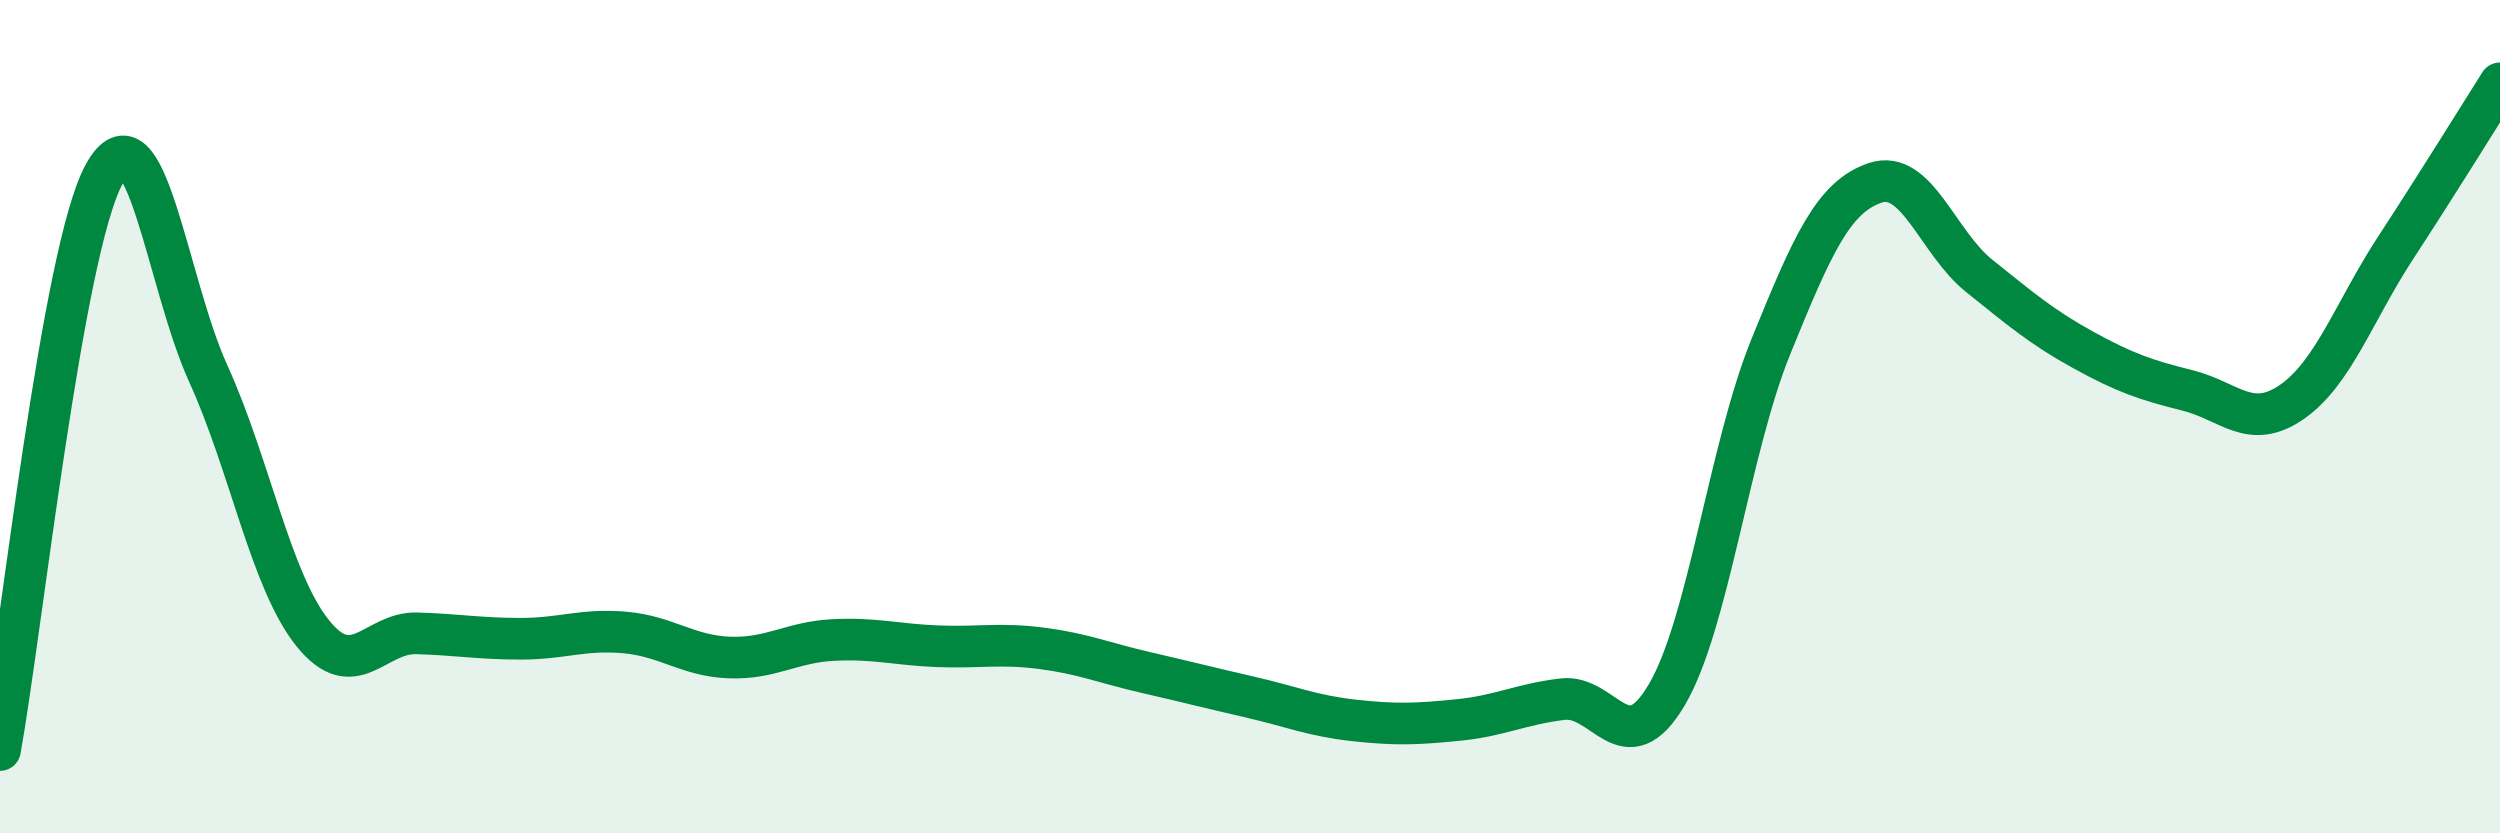
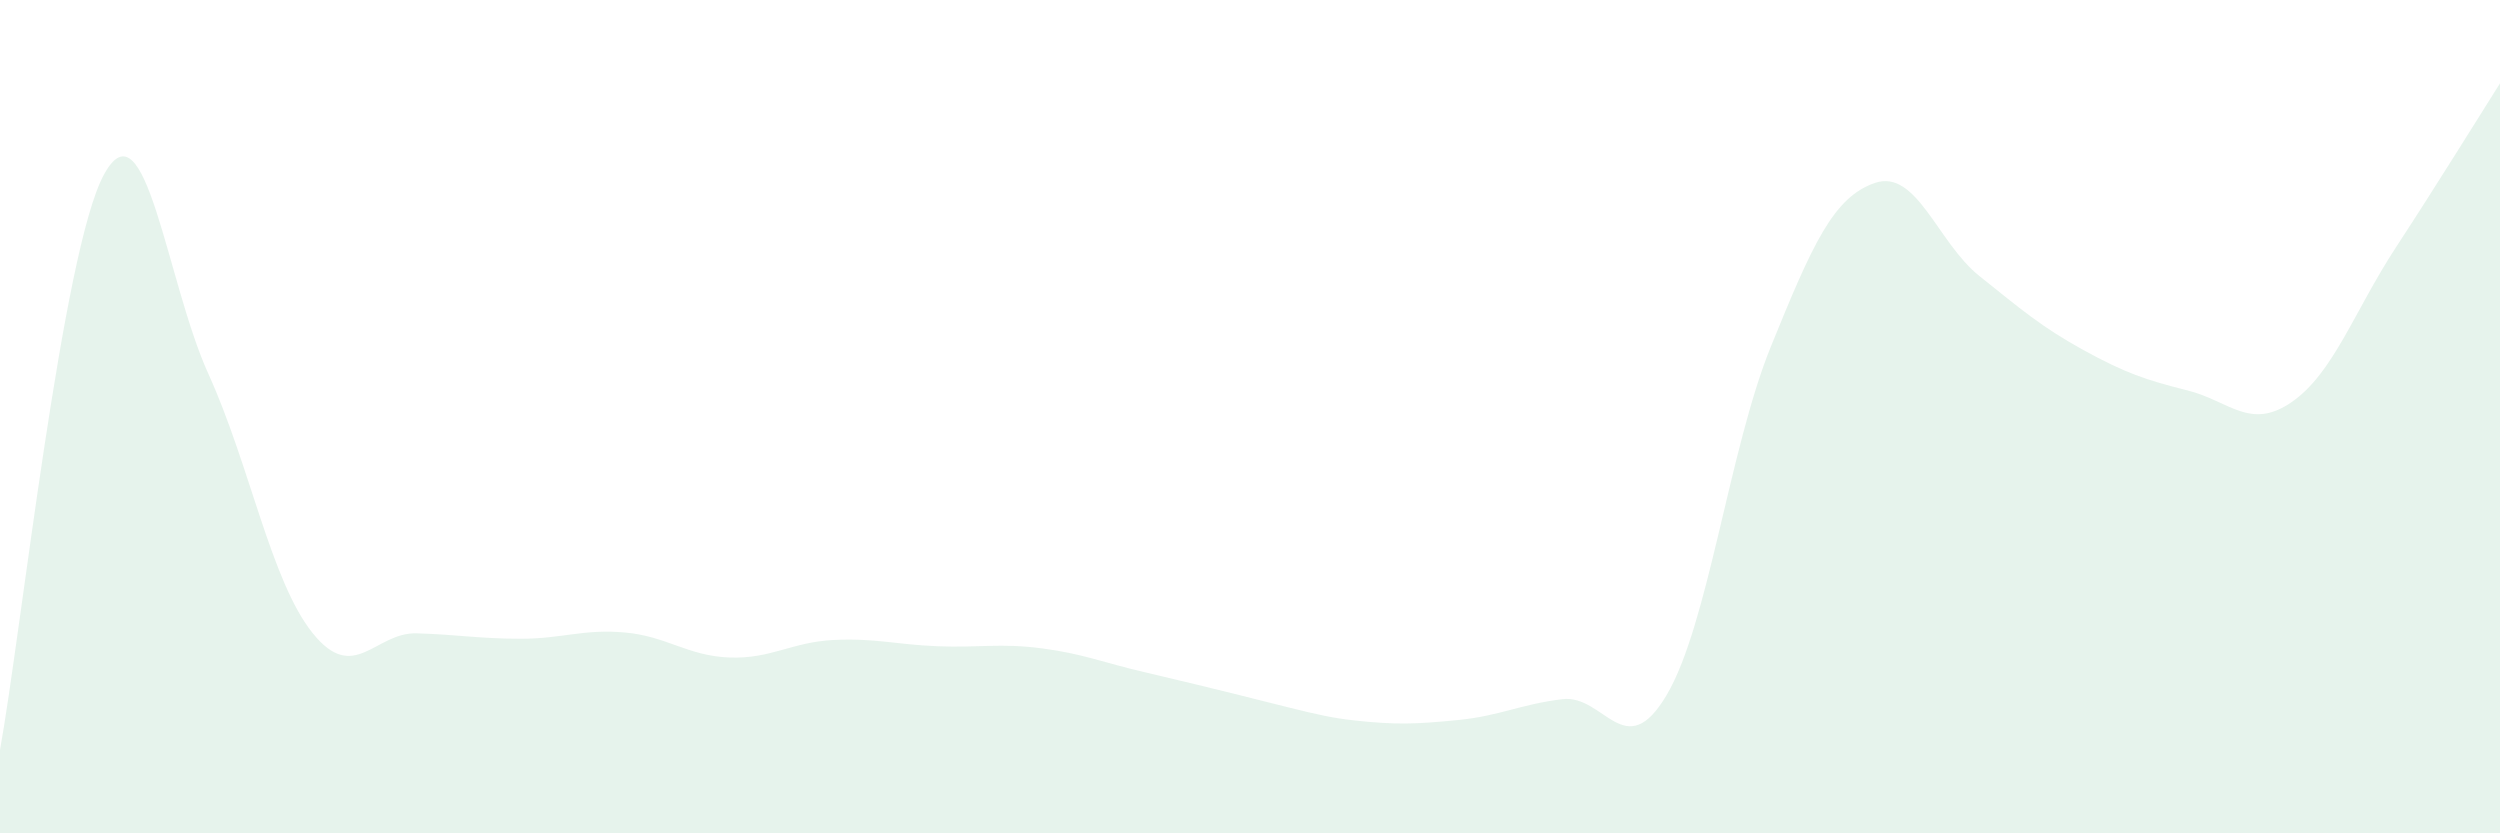
<svg xmlns="http://www.w3.org/2000/svg" width="60" height="20" viewBox="0 0 60 20">
-   <path d="M 0,18 C 0.5,15.24 1.5,5.99 2.5,4.18 C 3.5,2.37 4,6.77 5,8.97 C 6,11.17 6.5,13.94 7.5,15.19 C 8.5,16.44 9,15.17 10,15.2 C 11,15.23 11.5,15.33 12.5,15.33 C 13.5,15.33 14,15.09 15,15.18 C 16,15.27 16.5,15.74 17.5,15.78 C 18.5,15.82 19,15.41 20,15.36 C 21,15.31 21.5,15.47 22.5,15.51 C 23.5,15.55 24,15.43 25,15.56 C 26,15.69 26.5,15.91 27.5,16.14 C 28.5,16.37 29,16.5 30,16.73 C 31,16.96 31.5,17.18 32.5,17.29 C 33.5,17.4 34,17.38 35,17.28 C 36,17.18 36.5,16.9 37.5,16.78 C 38.5,16.66 39,18.37 40,16.68 C 41,14.99 41.5,10.78 42.5,8.32 C 43.5,5.86 44,4.73 45,4.39 C 46,4.05 46.5,5.82 47.5,6.62 C 48.5,7.42 49,7.85 50,8.4 C 51,8.95 51.5,9.12 52.5,9.37 C 53.5,9.62 54,10.34 55,9.65 C 56,8.96 56.5,7.47 57.5,5.94 C 58.5,4.41 59.5,2.79 60,2L60 20L0 20Z" fill="#008740" opacity="0.1" stroke-linecap="round" stroke-linejoin="round" />
-   <path d="M 0,18 C 0.5,15.24 1.5,5.99 2.5,4.18 C 3.5,2.37 4,6.77 5,8.97 C 6,11.17 6.5,13.94 7.5,15.19 C 8.5,16.44 9,15.17 10,15.2 C 11,15.23 11.5,15.33 12.5,15.33 C 13.5,15.33 14,15.09 15,15.18 C 16,15.27 16.5,15.74 17.5,15.78 C 18.5,15.82 19,15.41 20,15.36 C 21,15.31 21.5,15.47 22.5,15.51 C 23.5,15.55 24,15.43 25,15.56 C 26,15.69 26.5,15.91 27.5,16.14 C 28.5,16.37 29,16.5 30,16.73 C 31,16.96 31.5,17.18 32.5,17.29 C 33.5,17.4 34,17.38 35,17.28 C 36,17.18 36.5,16.9 37.5,16.78 C 38.5,16.66 39,18.37 40,16.68 C 41,14.99 41.5,10.78 42.5,8.32 C 43.5,5.86 44,4.73 45,4.39 C 46,4.05 46.5,5.82 47.5,6.62 C 48.5,7.42 49,7.85 50,8.4 C 51,8.95 51.5,9.12 52.5,9.37 C 53.5,9.62 54,10.34 55,9.65 C 56,8.96 56.5,7.47 57.5,5.94 C 58.5,4.41 59.5,2.79 60,2" stroke="#008740" stroke-width="1" fill="none" stroke-linecap="round" stroke-linejoin="round" />
+   <path d="M 0,18 C 0.5,15.24 1.5,5.99 2.5,4.18 C 3.5,2.37 4,6.77 5,8.97 C 6,11.17 6.5,13.94 7.5,15.19 C 8.5,16.44 9,15.17 10,15.2 C 11,15.23 11.5,15.33 12.5,15.33 C 13.5,15.33 14,15.09 15,15.18 C 16,15.27 16.5,15.74 17.5,15.78 C 18.5,15.82 19,15.41 20,15.36 C 21,15.31 21.5,15.47 22.5,15.51 C 23.5,15.55 24,15.43 25,15.56 C 26,15.69 26.5,15.91 27.5,16.14 C 31,16.96 31.5,17.18 32.5,17.29 C 33.5,17.4 34,17.38 35,17.28 C 36,17.18 36.5,16.9 37.5,16.78 C 38.5,16.66 39,18.37 40,16.68 C 41,14.99 41.5,10.78 42.5,8.32 C 43.5,5.86 44,4.73 45,4.39 C 46,4.05 46.5,5.82 47.5,6.62 C 48.5,7.42 49,7.85 50,8.4 C 51,8.95 51.5,9.12 52.5,9.37 C 53.5,9.62 54,10.34 55,9.65 C 56,8.96 56.5,7.47 57.5,5.94 C 58.5,4.41 59.5,2.79 60,2L60 20L0 20Z" fill="#008740" opacity="0.1" stroke-linecap="round" stroke-linejoin="round" />
</svg>